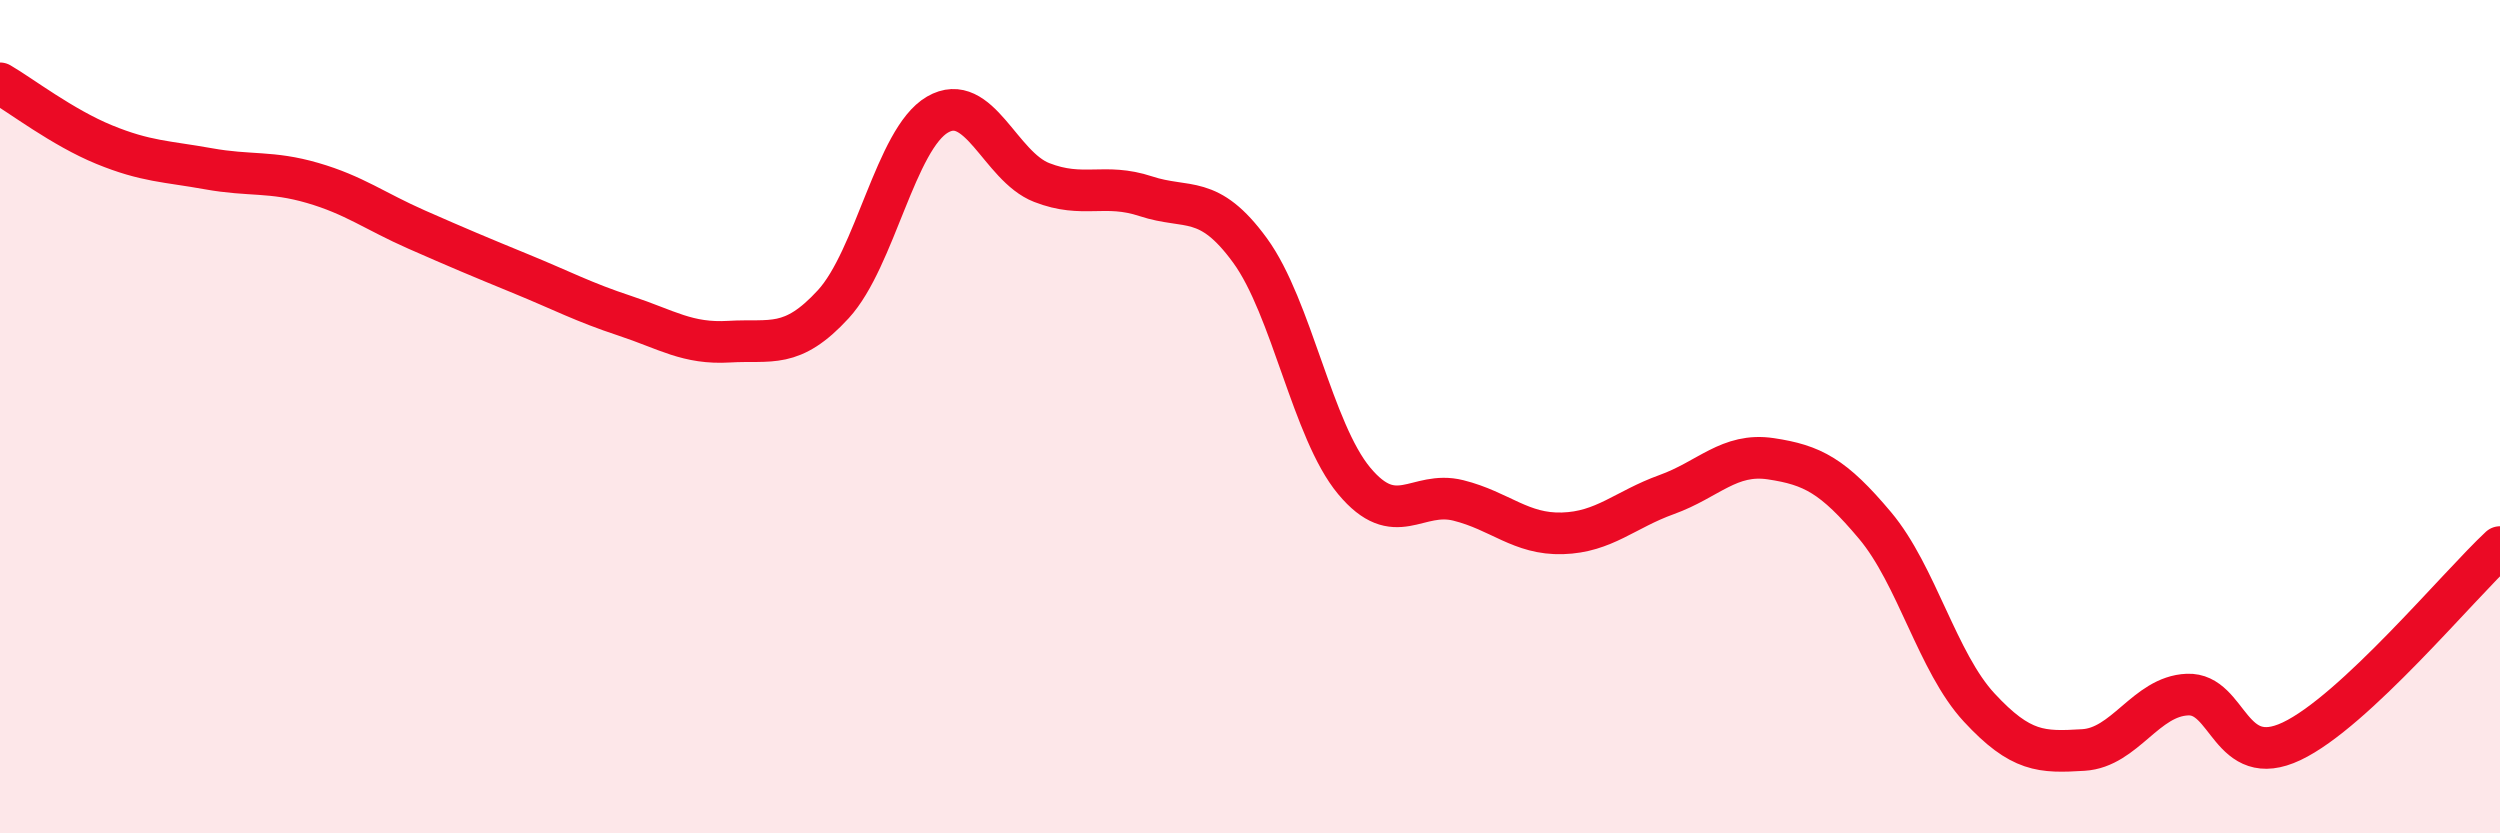
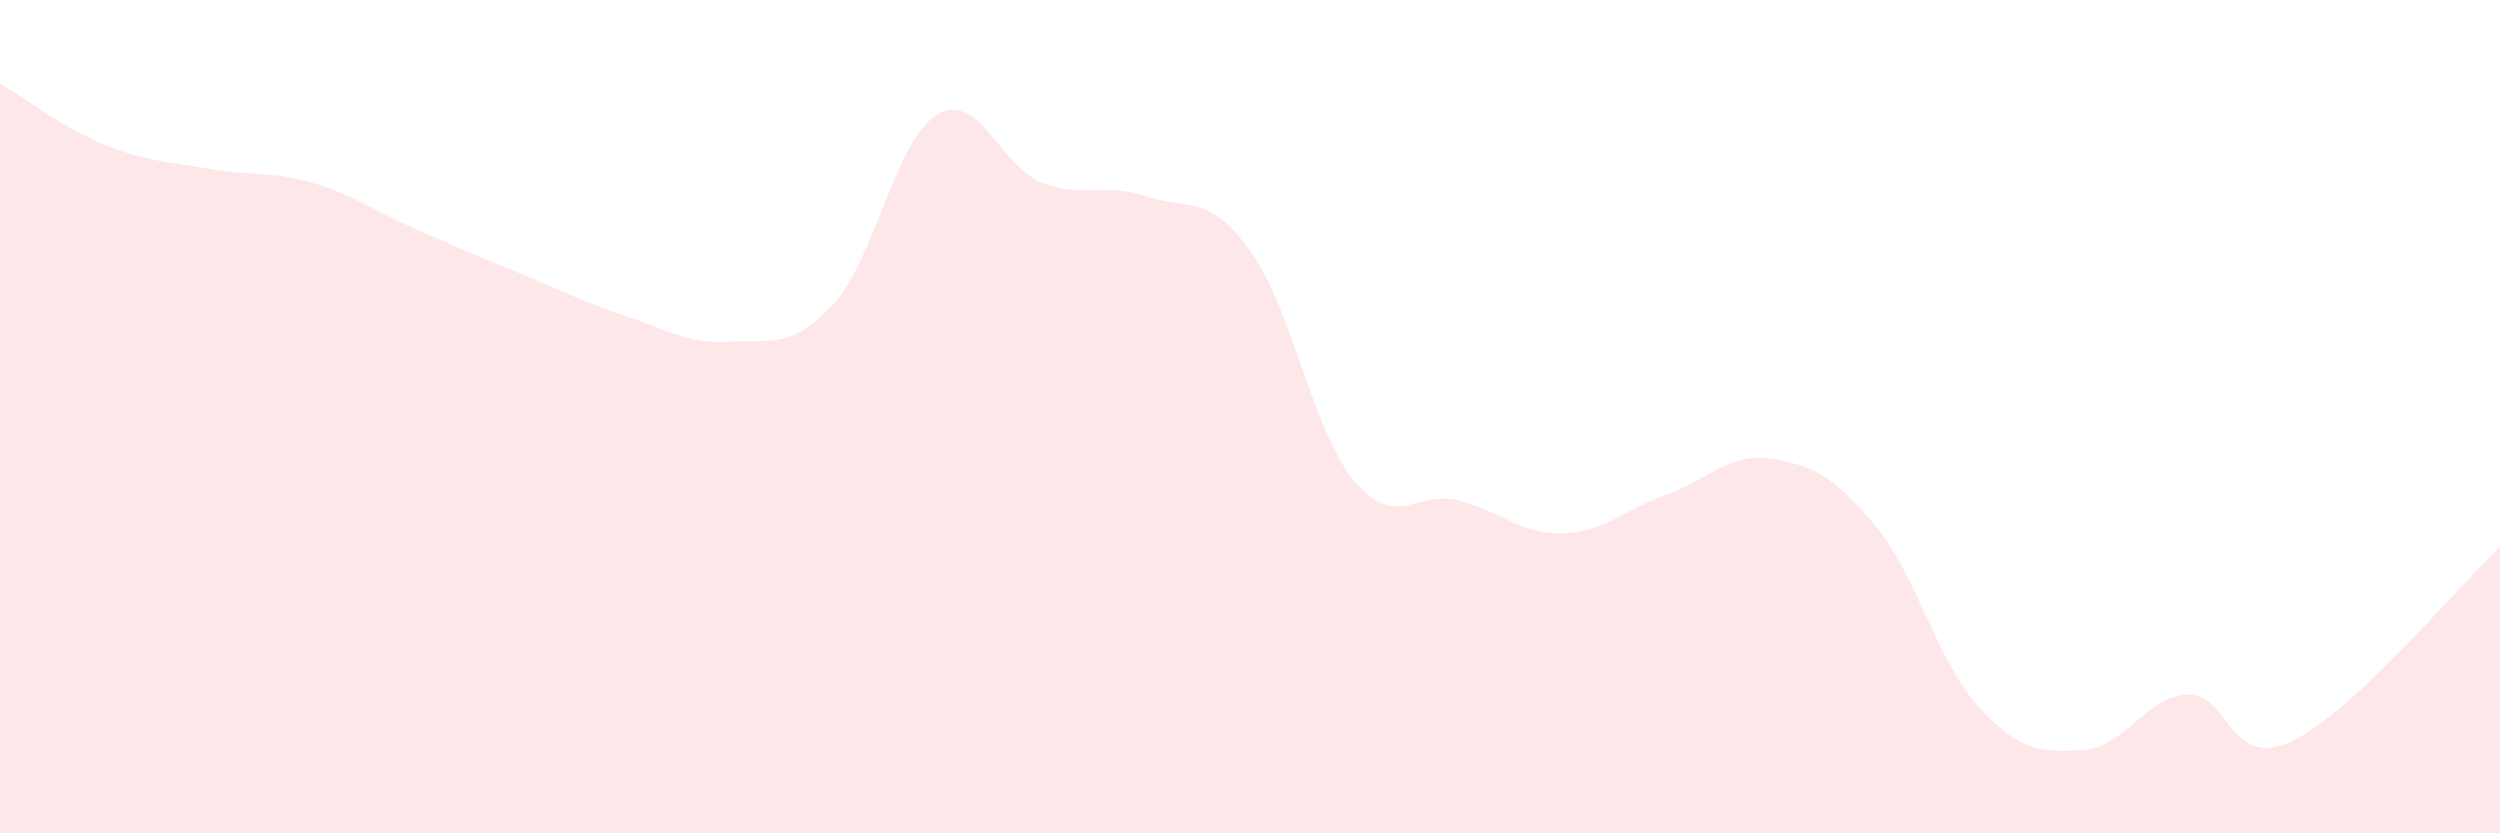
<svg xmlns="http://www.w3.org/2000/svg" width="60" height="20" viewBox="0 0 60 20">
  <path d="M 0,2 C 0.5,2.29 1.5,3.06 2.5,3.47 C 3.5,3.88 4,3.87 5,4.05 C 6,4.23 6.5,4.1 7.5,4.39 C 8.5,4.68 9,5.07 10,5.51 C 11,5.95 11.5,6.16 12.5,6.57 C 13.5,6.98 14,7.25 15,7.58 C 16,7.91 16.5,8.26 17.5,8.2 C 18.5,8.14 19,8.39 20,7.3 C 21,6.21 21.5,3.33 22.5,2.75 C 23.5,2.17 24,3.99 25,4.38 C 26,4.77 26.5,4.38 27.5,4.71 C 28.5,5.04 29,4.64 30,6.01 C 31,7.38 31.5,10.34 32.5,11.54 C 33.5,12.74 34,11.76 35,12.01 C 36,12.26 36.5,12.83 37.5,12.8 C 38.5,12.77 39,12.23 40,11.87 C 41,11.51 41.5,10.86 42.5,11.01 C 43.5,11.16 44,11.42 45,12.61 C 46,13.8 46.5,15.9 47.5,16.98 C 48.5,18.06 49,18.06 50,18 C 51,17.94 51.5,16.71 52.5,16.67 C 53.5,16.63 53.5,18.5 55,17.79 C 56.5,17.08 59,14.06 60,13.13L60 20L0 20Z" fill="#EB0A25" opacity="0.1" stroke-linecap="round" stroke-linejoin="round" />
-   <path d="M 0,2 C 0.5,2.29 1.5,3.06 2.5,3.47 C 3.5,3.88 4,3.87 5,4.05 C 6,4.23 6.5,4.1 7.5,4.39 C 8.5,4.68 9,5.07 10,5.51 C 11,5.95 11.5,6.16 12.5,6.57 C 13.5,6.98 14,7.25 15,7.58 C 16,7.91 16.5,8.26 17.5,8.2 C 18.5,8.14 19,8.39 20,7.3 C 21,6.21 21.5,3.33 22.5,2.75 C 23.5,2.17 24,3.99 25,4.38 C 26,4.77 26.5,4.38 27.5,4.71 C 28.5,5.04 29,4.64 30,6.01 C 31,7.38 31.5,10.34 32.5,11.54 C 33.5,12.74 34,11.76 35,12.01 C 36,12.26 36.5,12.83 37.5,12.8 C 38.5,12.77 39,12.23 40,11.87 C 41,11.51 41.5,10.86 42.5,11.01 C 43.5,11.16 44,11.42 45,12.61 C 46,13.8 46.5,15.9 47.5,16.98 C 48.5,18.06 49,18.06 50,18 C 51,17.94 51.5,16.71 52.5,16.67 C 53.5,16.63 53.5,18.5 55,17.79 C 56.5,17.08 59,14.06 60,13.13" stroke="#EB0A25" stroke-width="1" fill="none" stroke-linecap="round" stroke-linejoin="round" />
</svg>